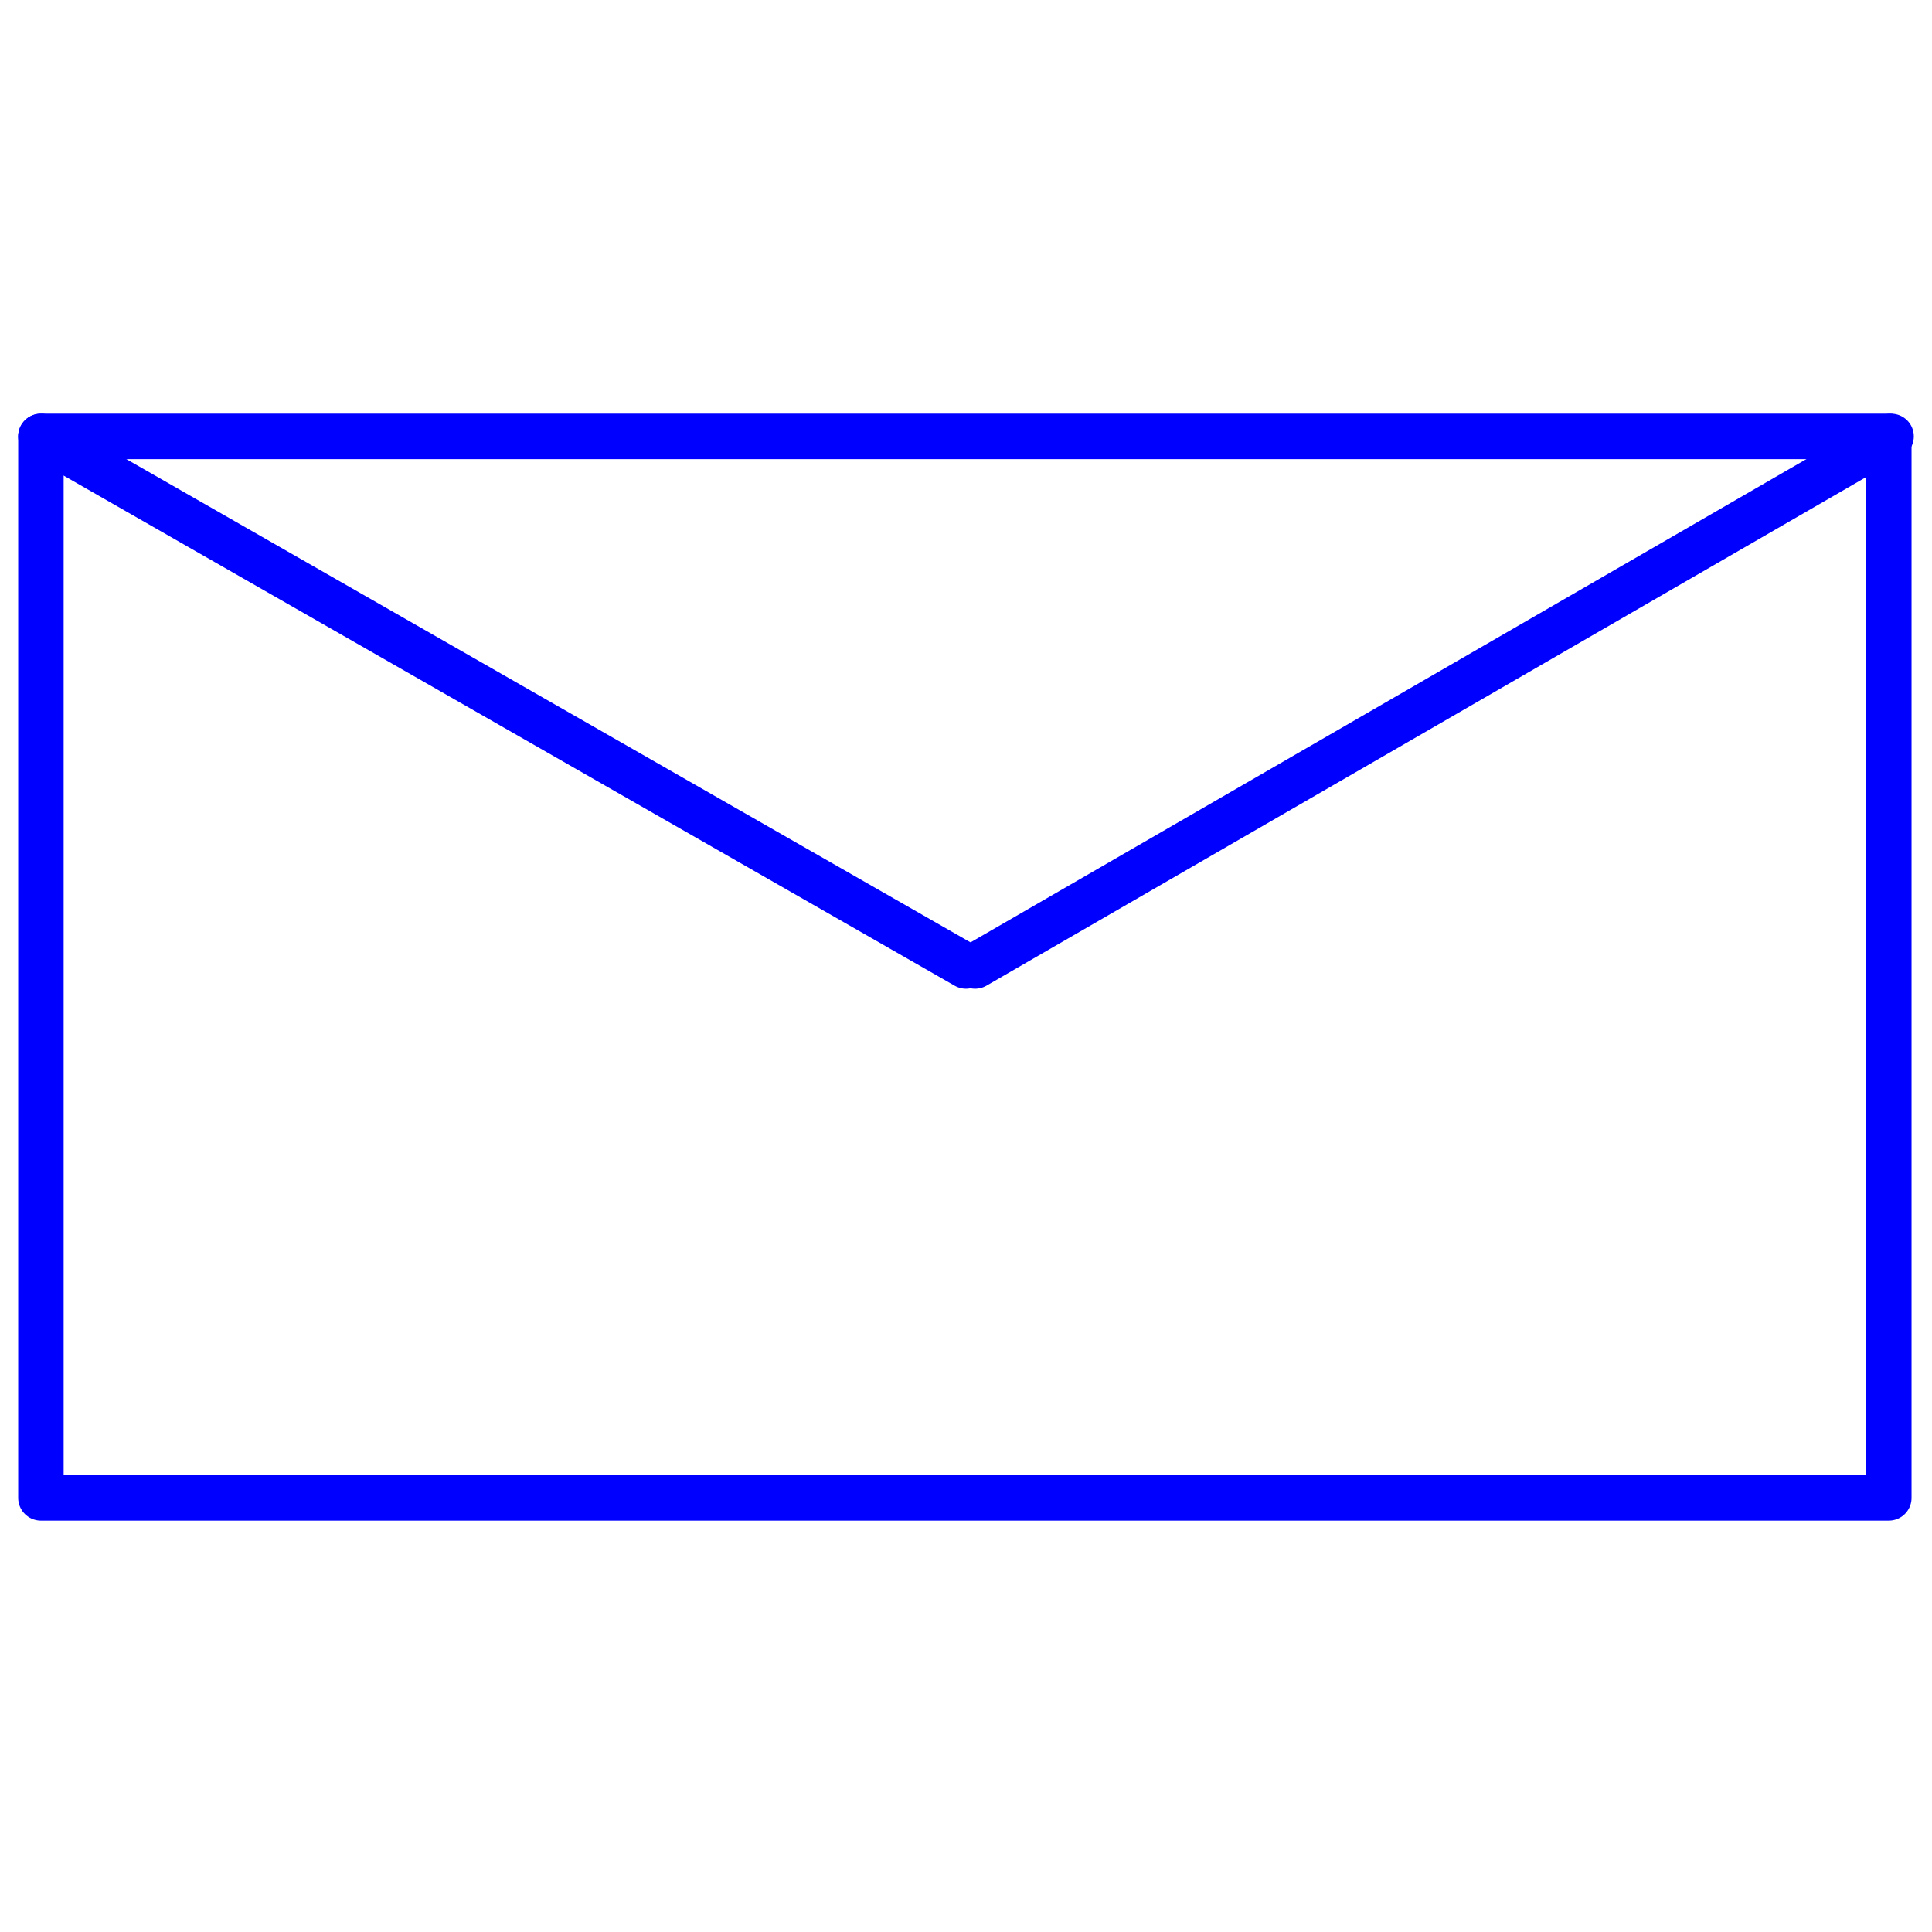
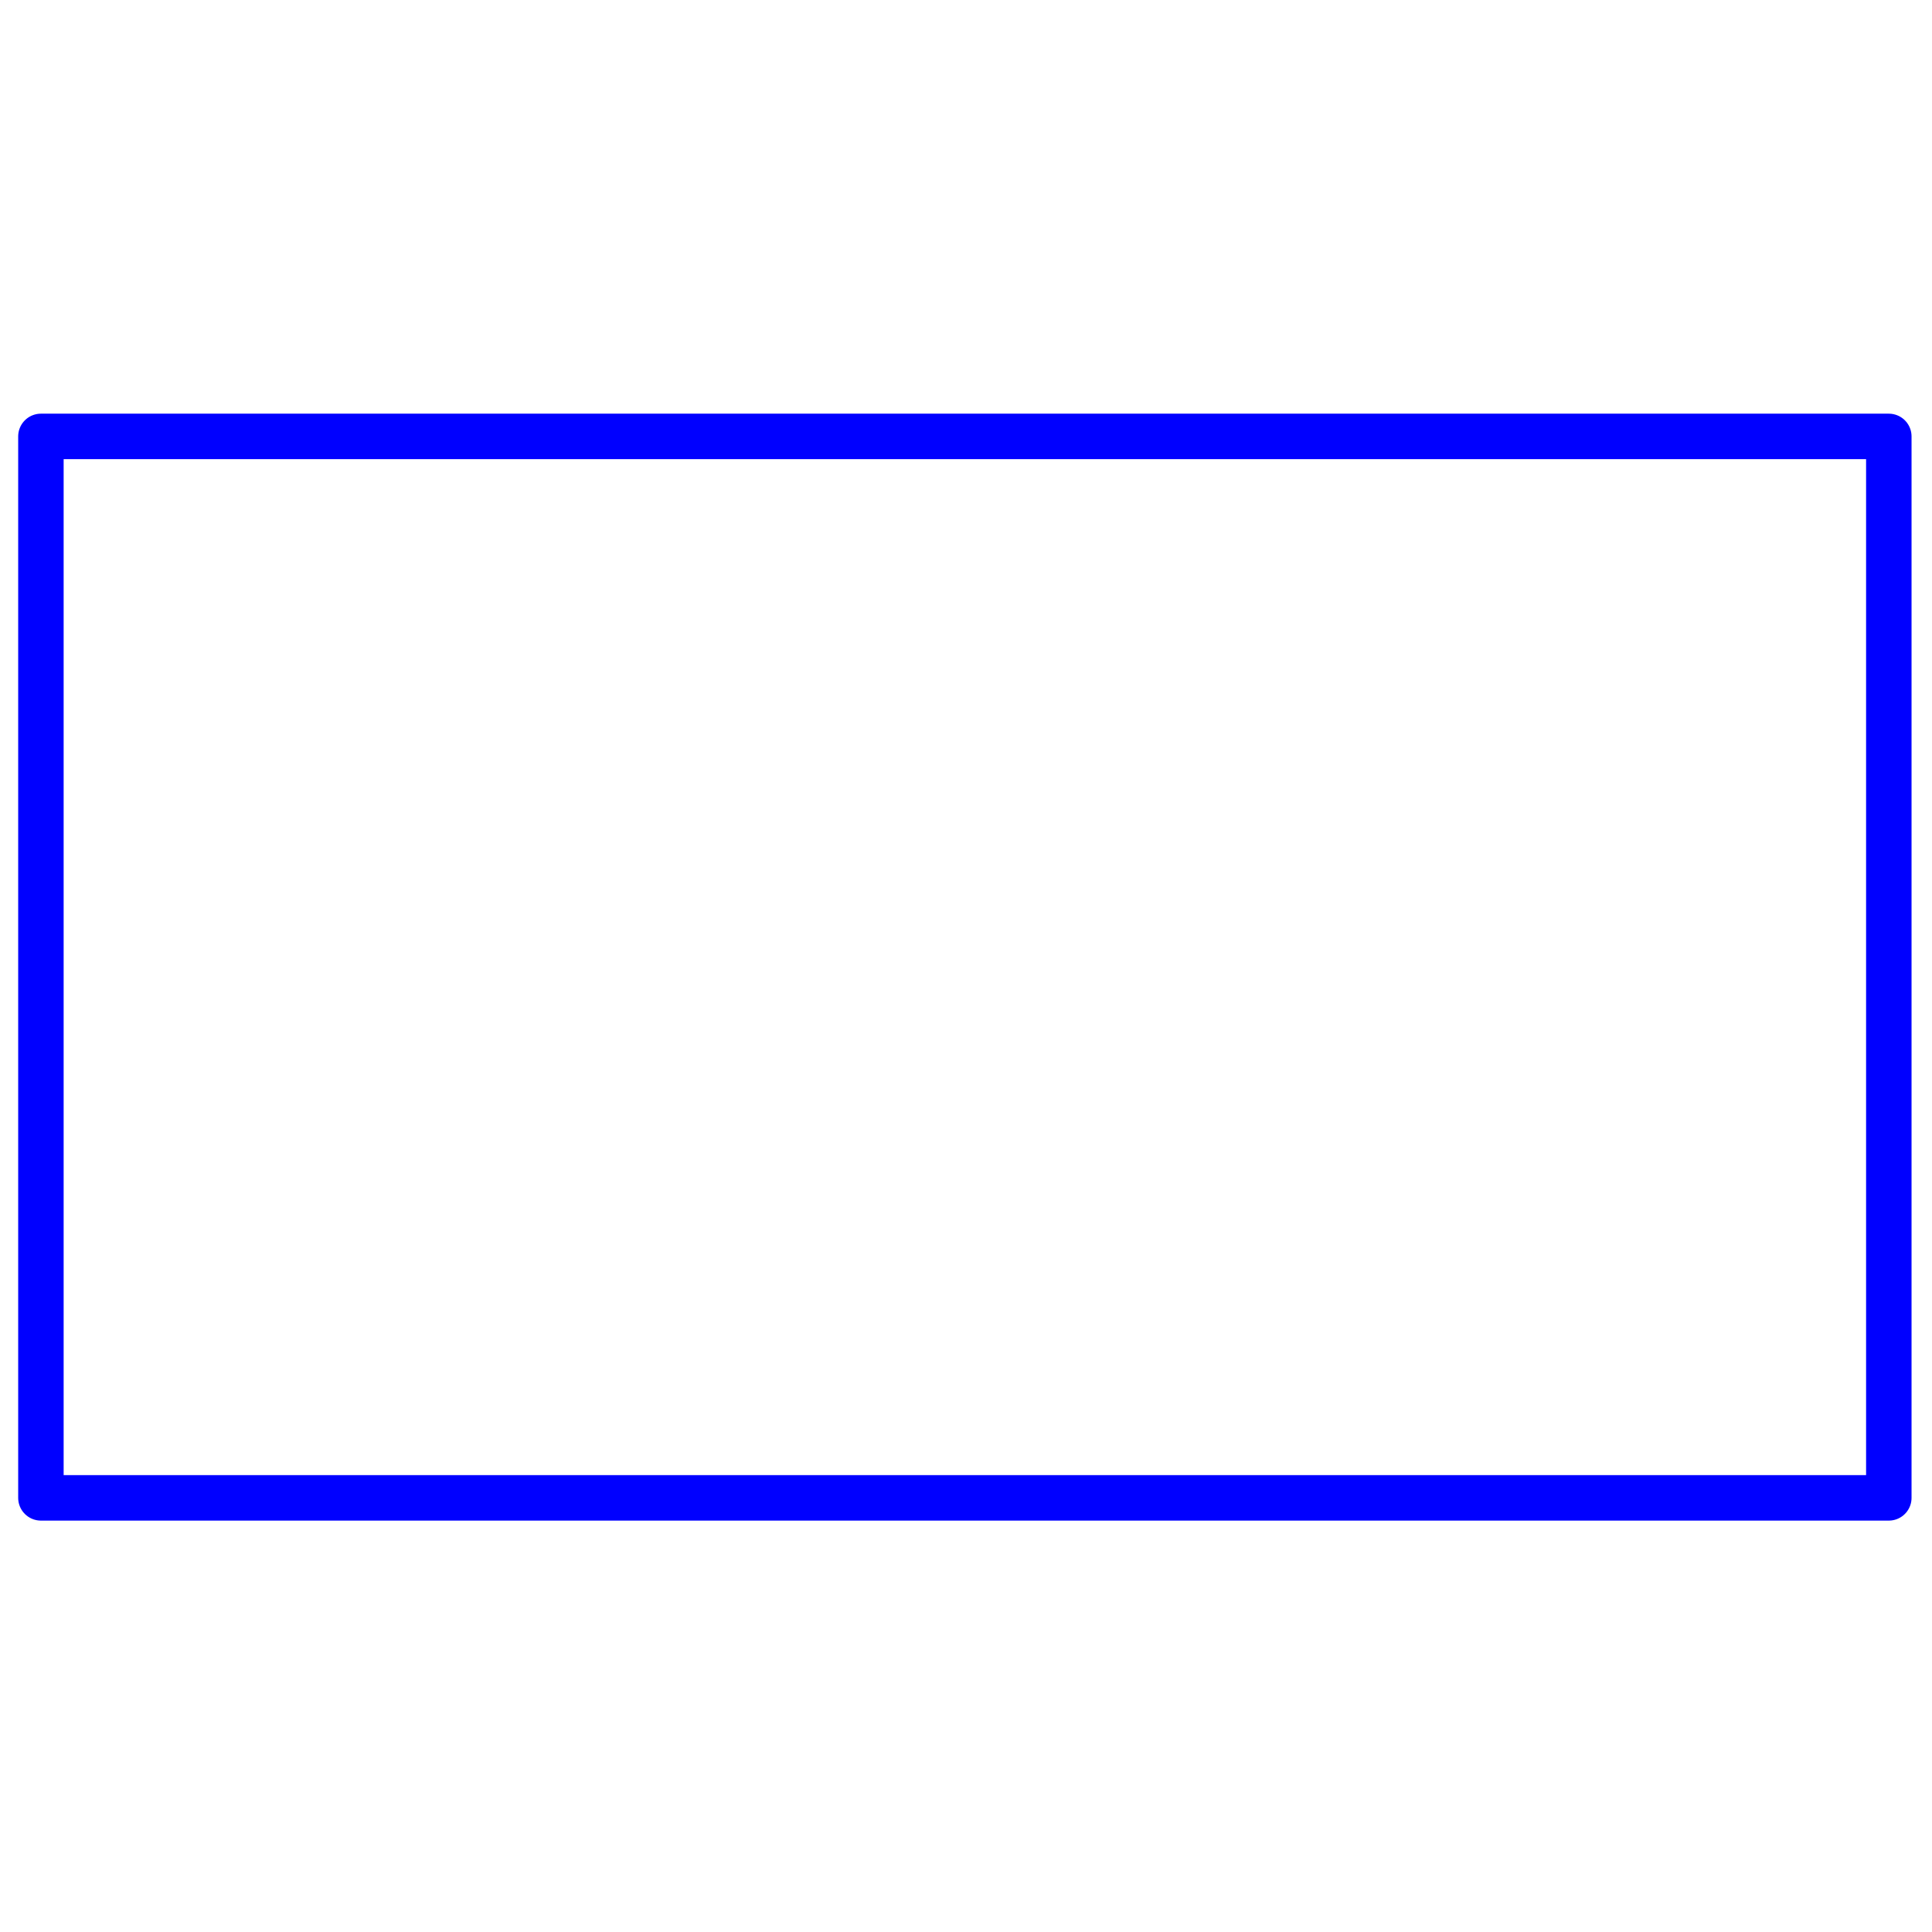
<svg xmlns="http://www.w3.org/2000/svg" version="1.1" id="Vrstva_1" x="0px" y="0px" viewBox="0 0 85 85" style="enable-background:new 0 0 85 85;" xml:space="preserve">
  <style type="text/css">
	.st0{fill:none;stroke:#0000FF;stroke-width:2;stroke-linecap:round;stroke-linejoin:round;}
</style>
  <title>mail</title>
  <g id="Vrstva_2_1_">
    <g id="Vrstva_1-2">
      <rect x="1.8" y="19.2" class="st0" width="81.3" height="46.7" />
-       <line class="st0" x1="1.8" y1="19.2" x2="42.5" y2="42.5" />
-       <line class="st0" x1="42.9" y1="42.5" x2="83.2" y2="19.2" />
    </g>
  </g>
</svg>